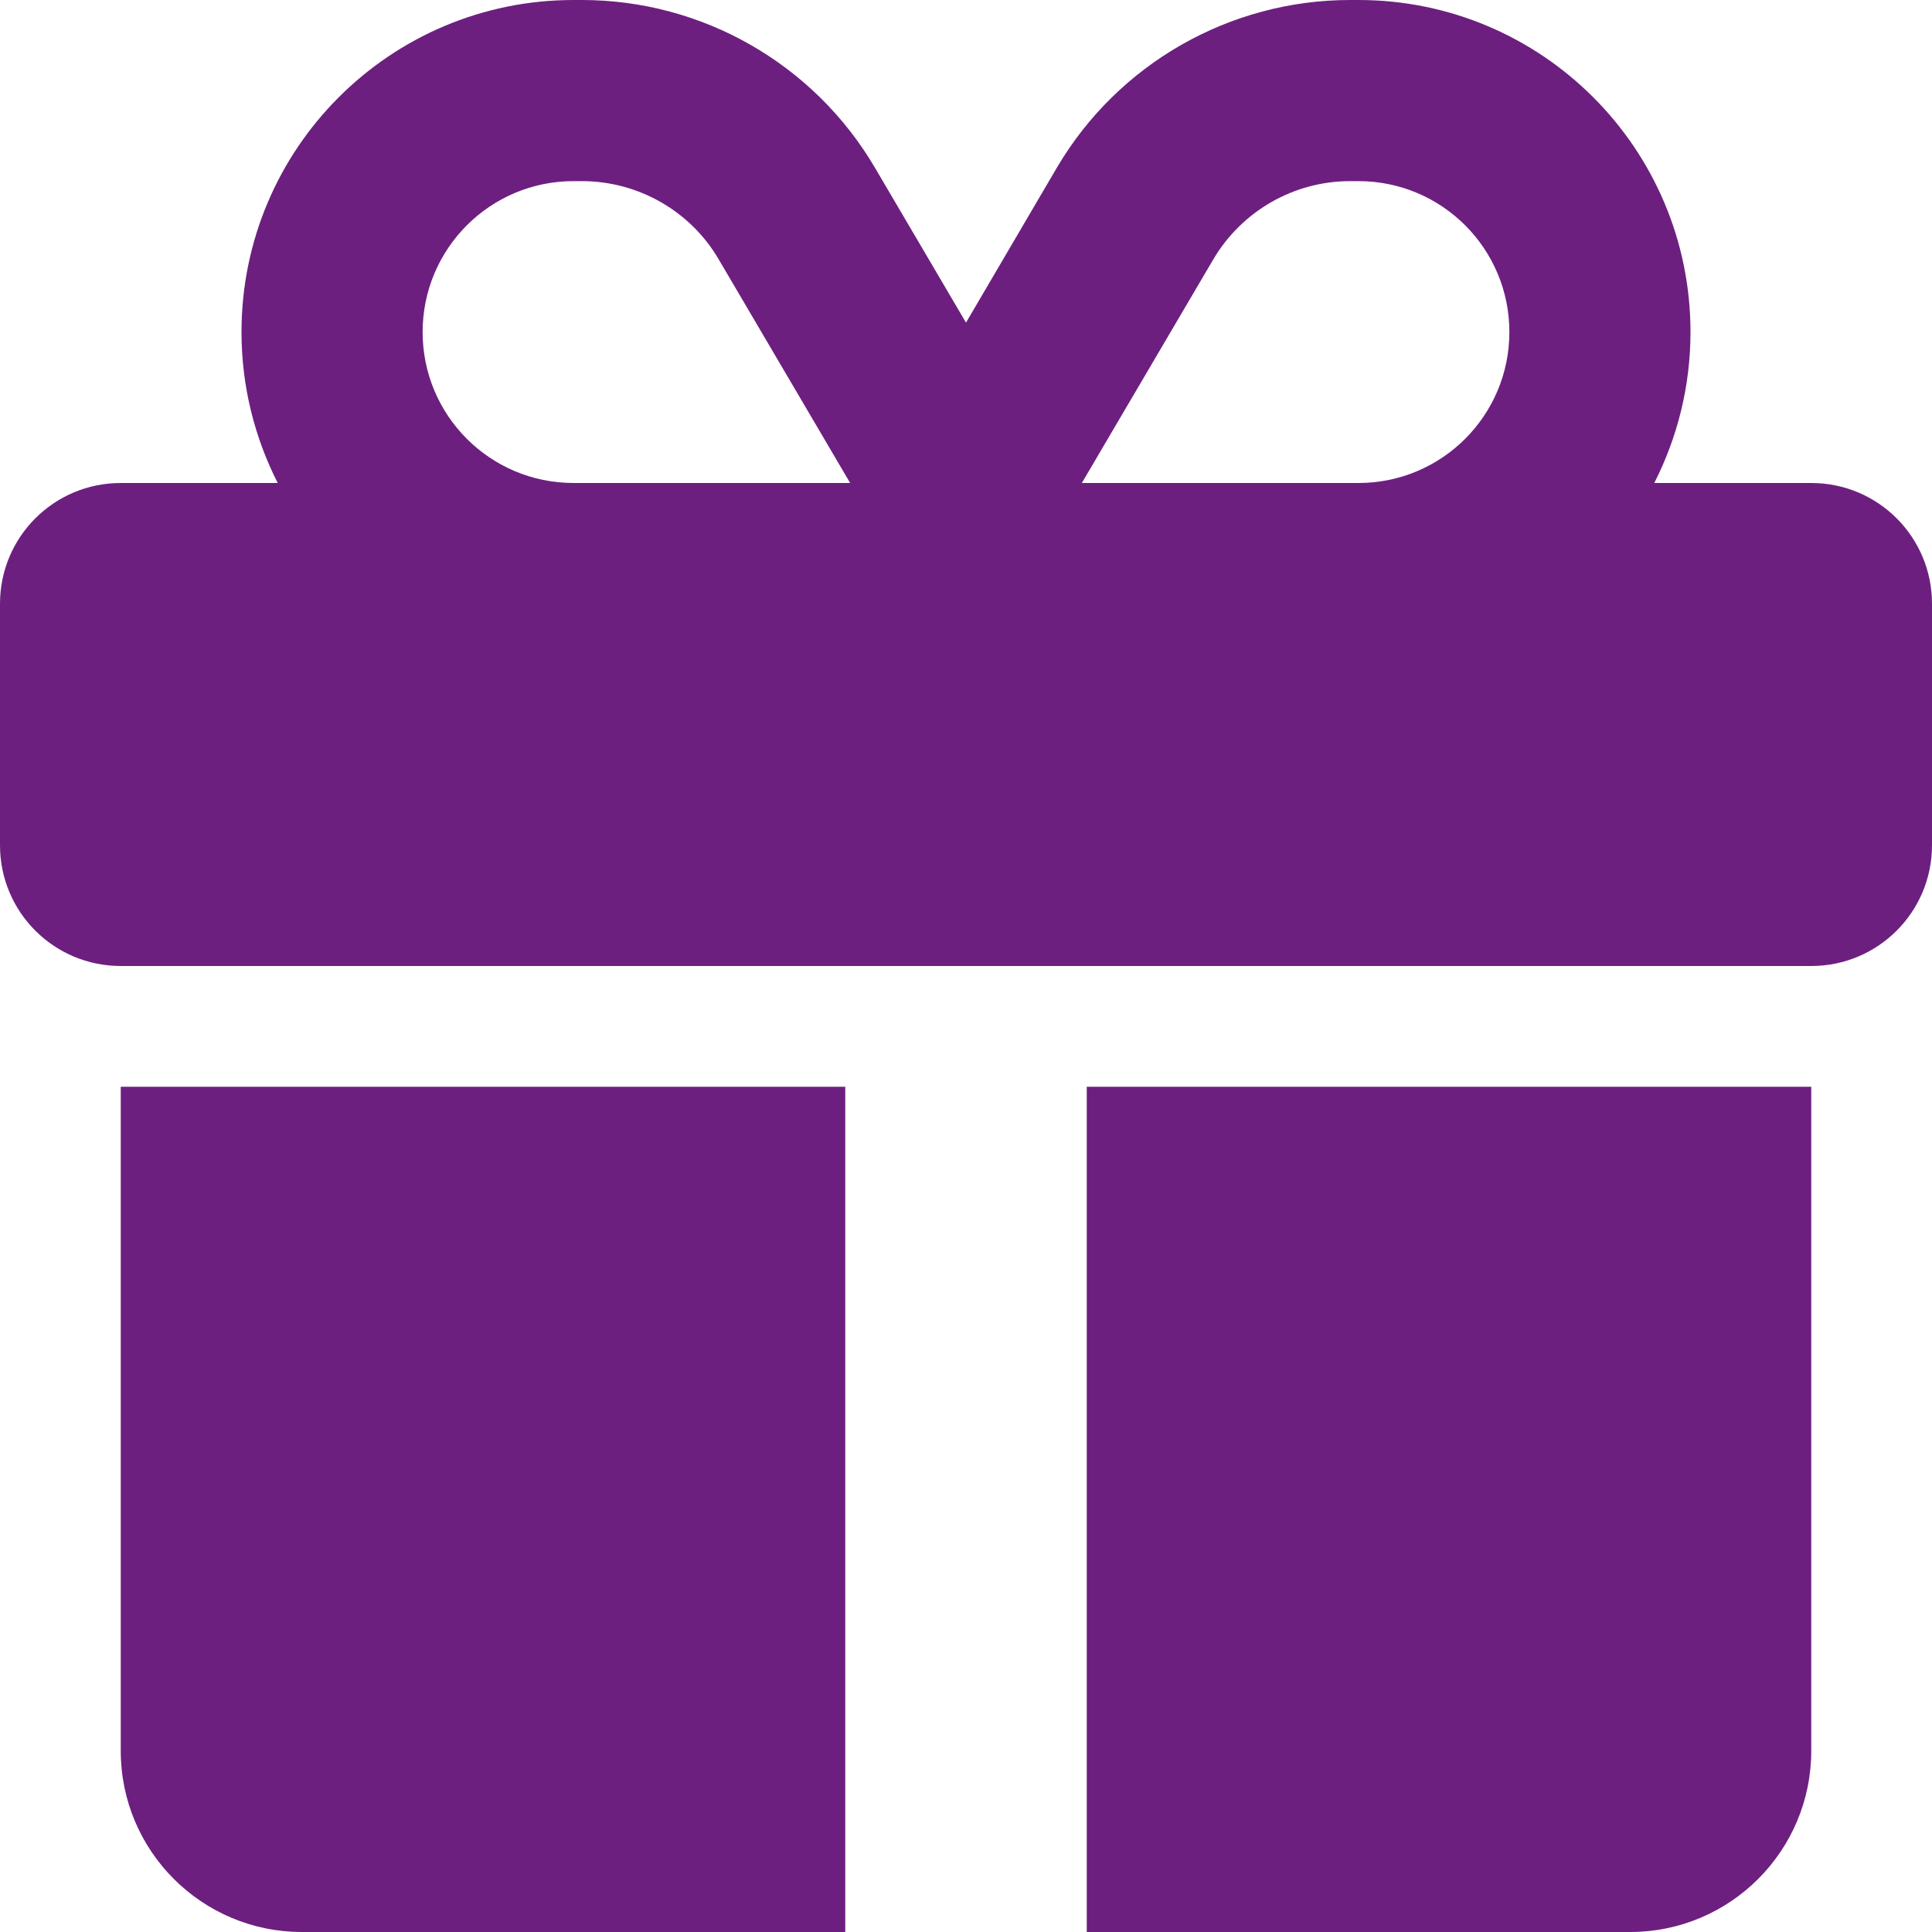
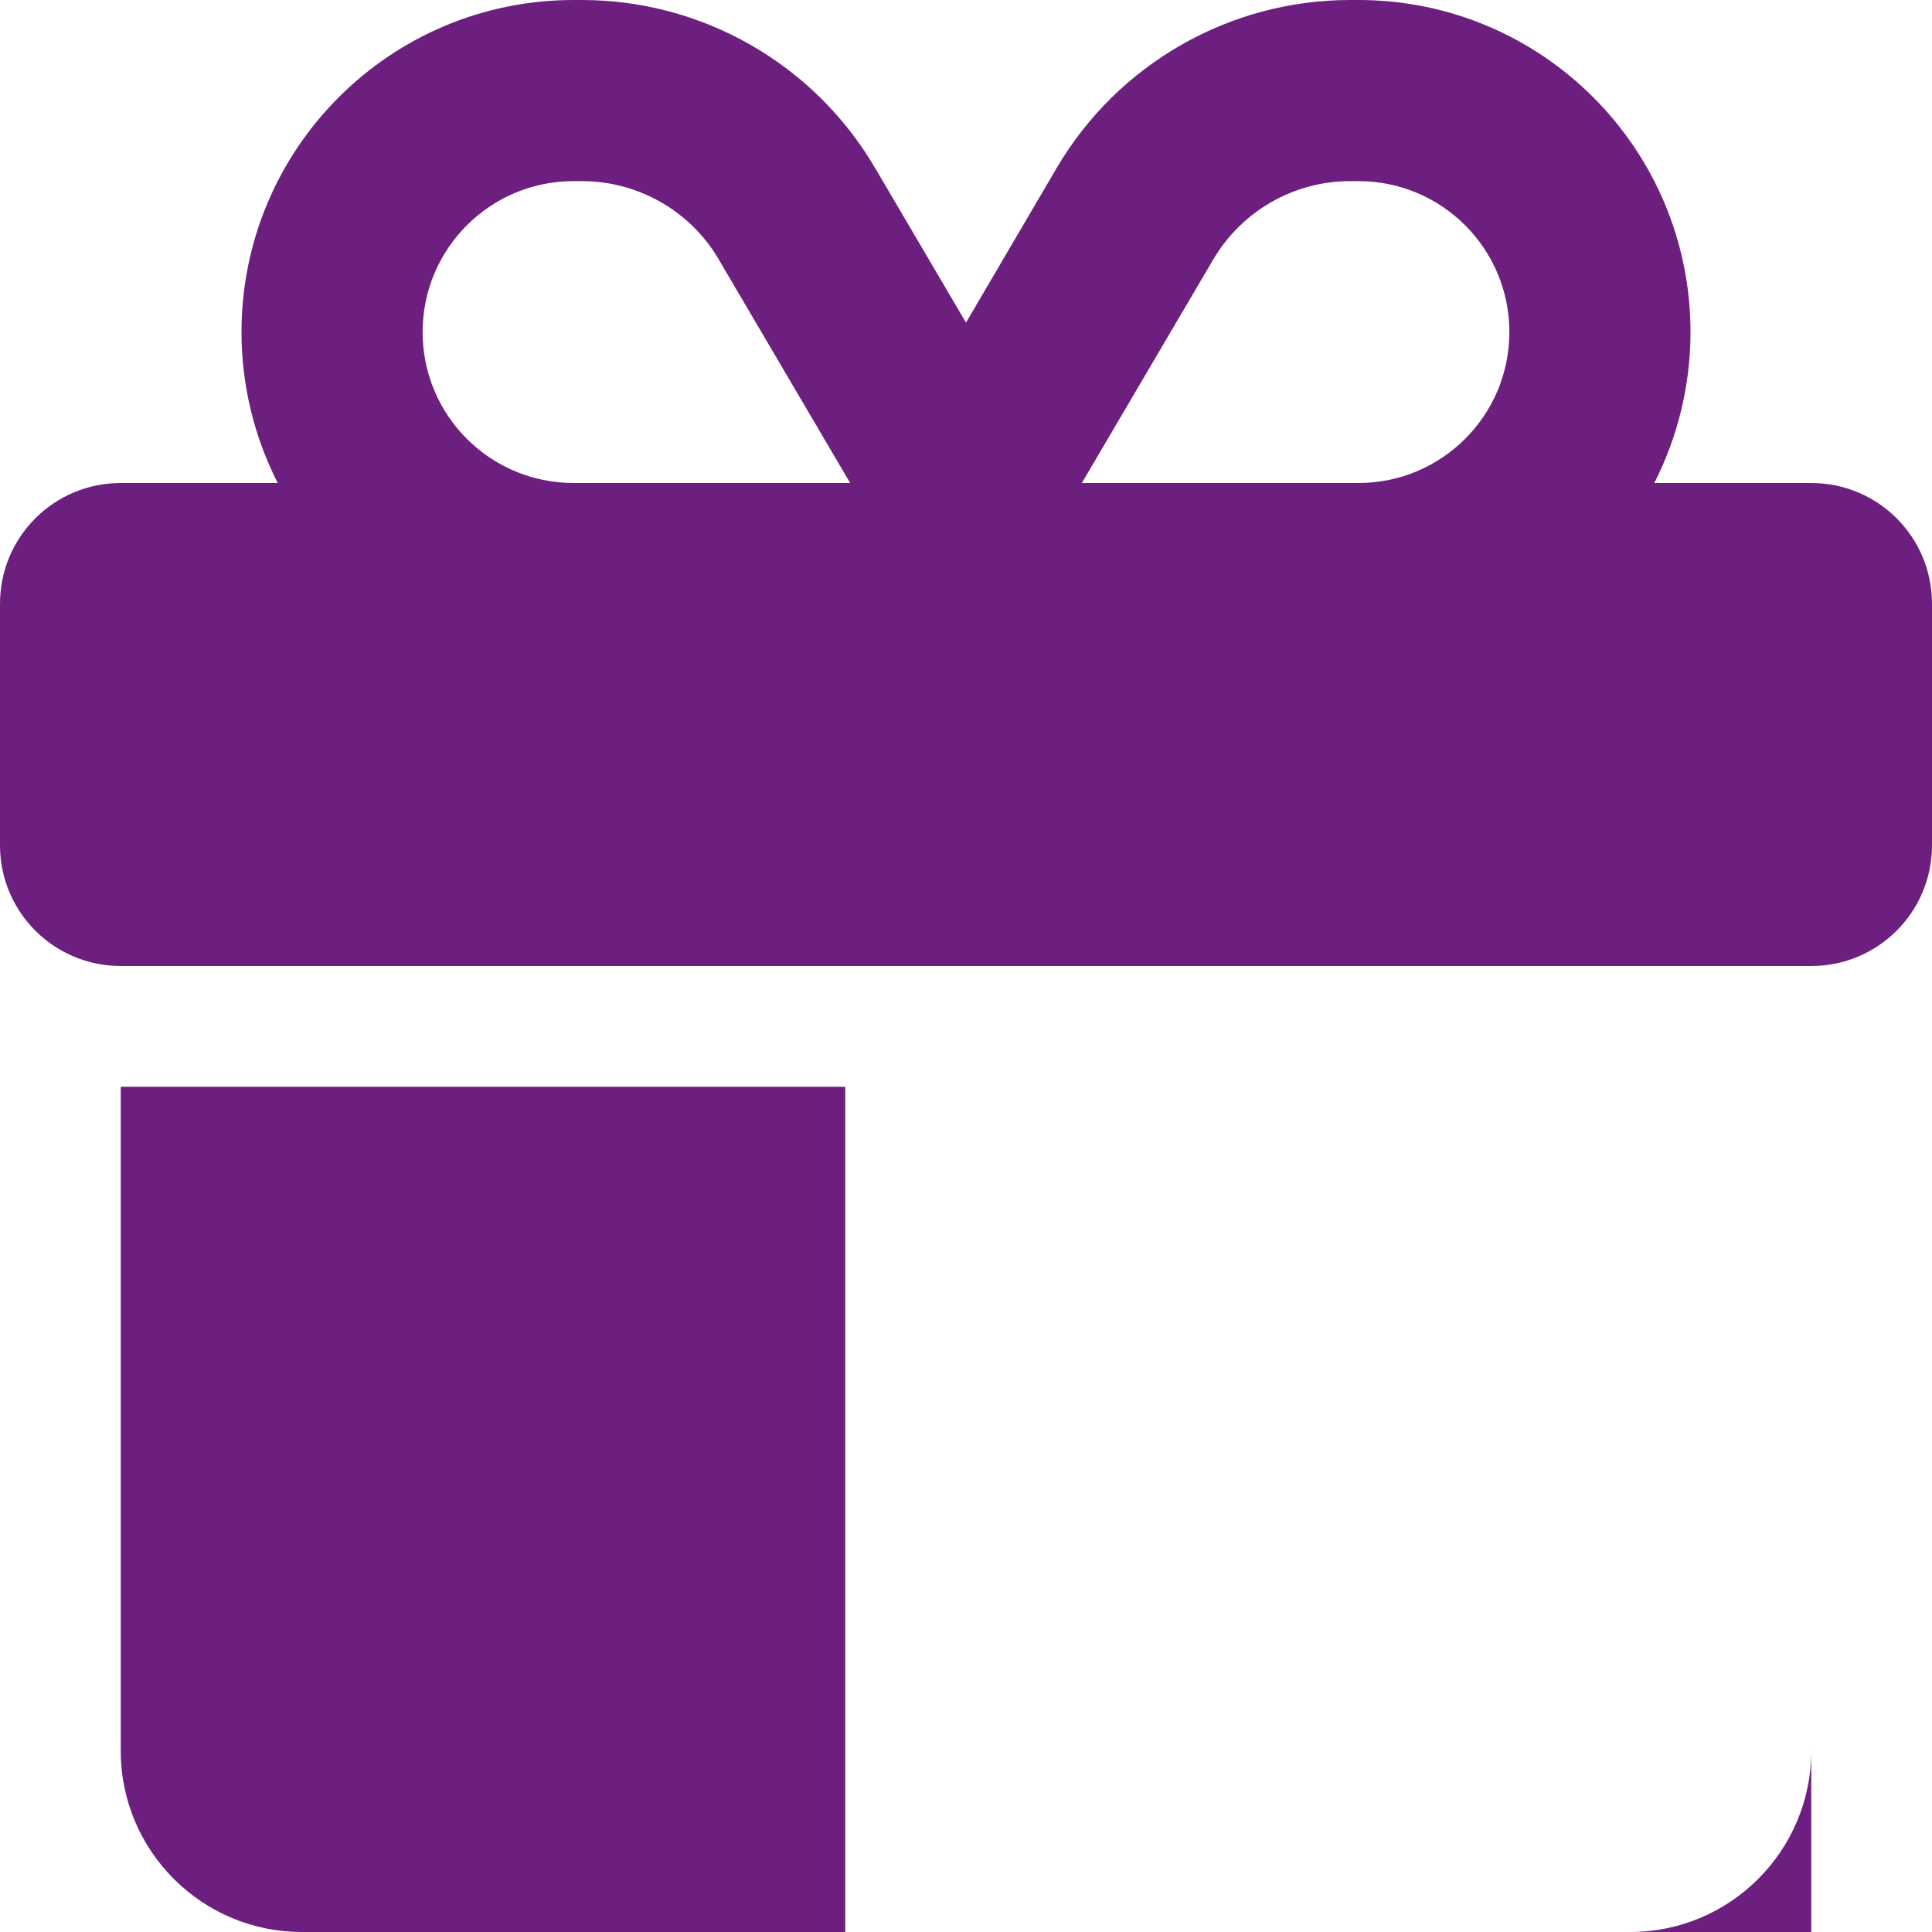
<svg xmlns="http://www.w3.org/2000/svg" id="Ebene_1" version="1.1" viewBox="0 0 512 512">
  <defs>
    <style>
      .st0 {
        fill: #6d1f80;
      }
    </style>
  </defs>
-   <path class="st0" d="M190.5,68.8l34.8,59.2h-73.3c-22.1,0-40-17.9-40-40s17.9-40,40-40h2.2c14.9,0,28.8,7.9,36.3,20.8ZM64,88c0,14.4,3.5,28,9.6,40h-41.6c-17.7,0-32,14.3-32,32v64c0,17.7,14.3,32,32,32h448c17.7,0,32-14.3,32-32v-64c0-17.7-14.3-32-32-32h-41.6c6.1-12,9.6-25.6,9.6-40C448,39.4,408.6,0,360,0h-2.2C325.9,0,296.3,16.9,280.1,44.4l-24.1,41.1-24.1-41C215.7,16.9,186.1,0,154.2,0h-2.2C103.4,0,64,39.4,64,88ZM400,88c0,22.1-17.9,40-40,40h-73.3l34.8-59.2c7.6-12.9,21.4-20.8,36.3-20.8h2.2c22.1,0,40,17.9,40,40ZM32,288v176c0,26.5,21.5,48,48,48h144v-224H32ZM288,512h144c26.5,0,48-21.5,48-48v-176h-192v224Z" />
+   <path class="st0" d="M190.5,68.8l34.8,59.2h-73.3c-22.1,0-40-17.9-40-40s17.9-40,40-40h2.2c14.9,0,28.8,7.9,36.3,20.8ZM64,88c0,14.4,3.5,28,9.6,40h-41.6c-17.7,0-32,14.3-32,32v64c0,17.7,14.3,32,32,32h448c17.7,0,32-14.3,32-32v-64c0-17.7-14.3-32-32-32h-41.6c6.1-12,9.6-25.6,9.6-40C448,39.4,408.6,0,360,0h-2.2C325.9,0,296.3,16.9,280.1,44.4l-24.1,41.1-24.1-41C215.7,16.9,186.1,0,154.2,0h-2.2C103.4,0,64,39.4,64,88ZM400,88c0,22.1-17.9,40-40,40h-73.3l34.8-59.2c7.6-12.9,21.4-20.8,36.3-20.8h2.2c22.1,0,40,17.9,40,40ZM32,288v176c0,26.5,21.5,48,48,48h144v-224H32ZM288,512h144c26.5,0,48-21.5,48-48v-176v224Z" />
</svg>